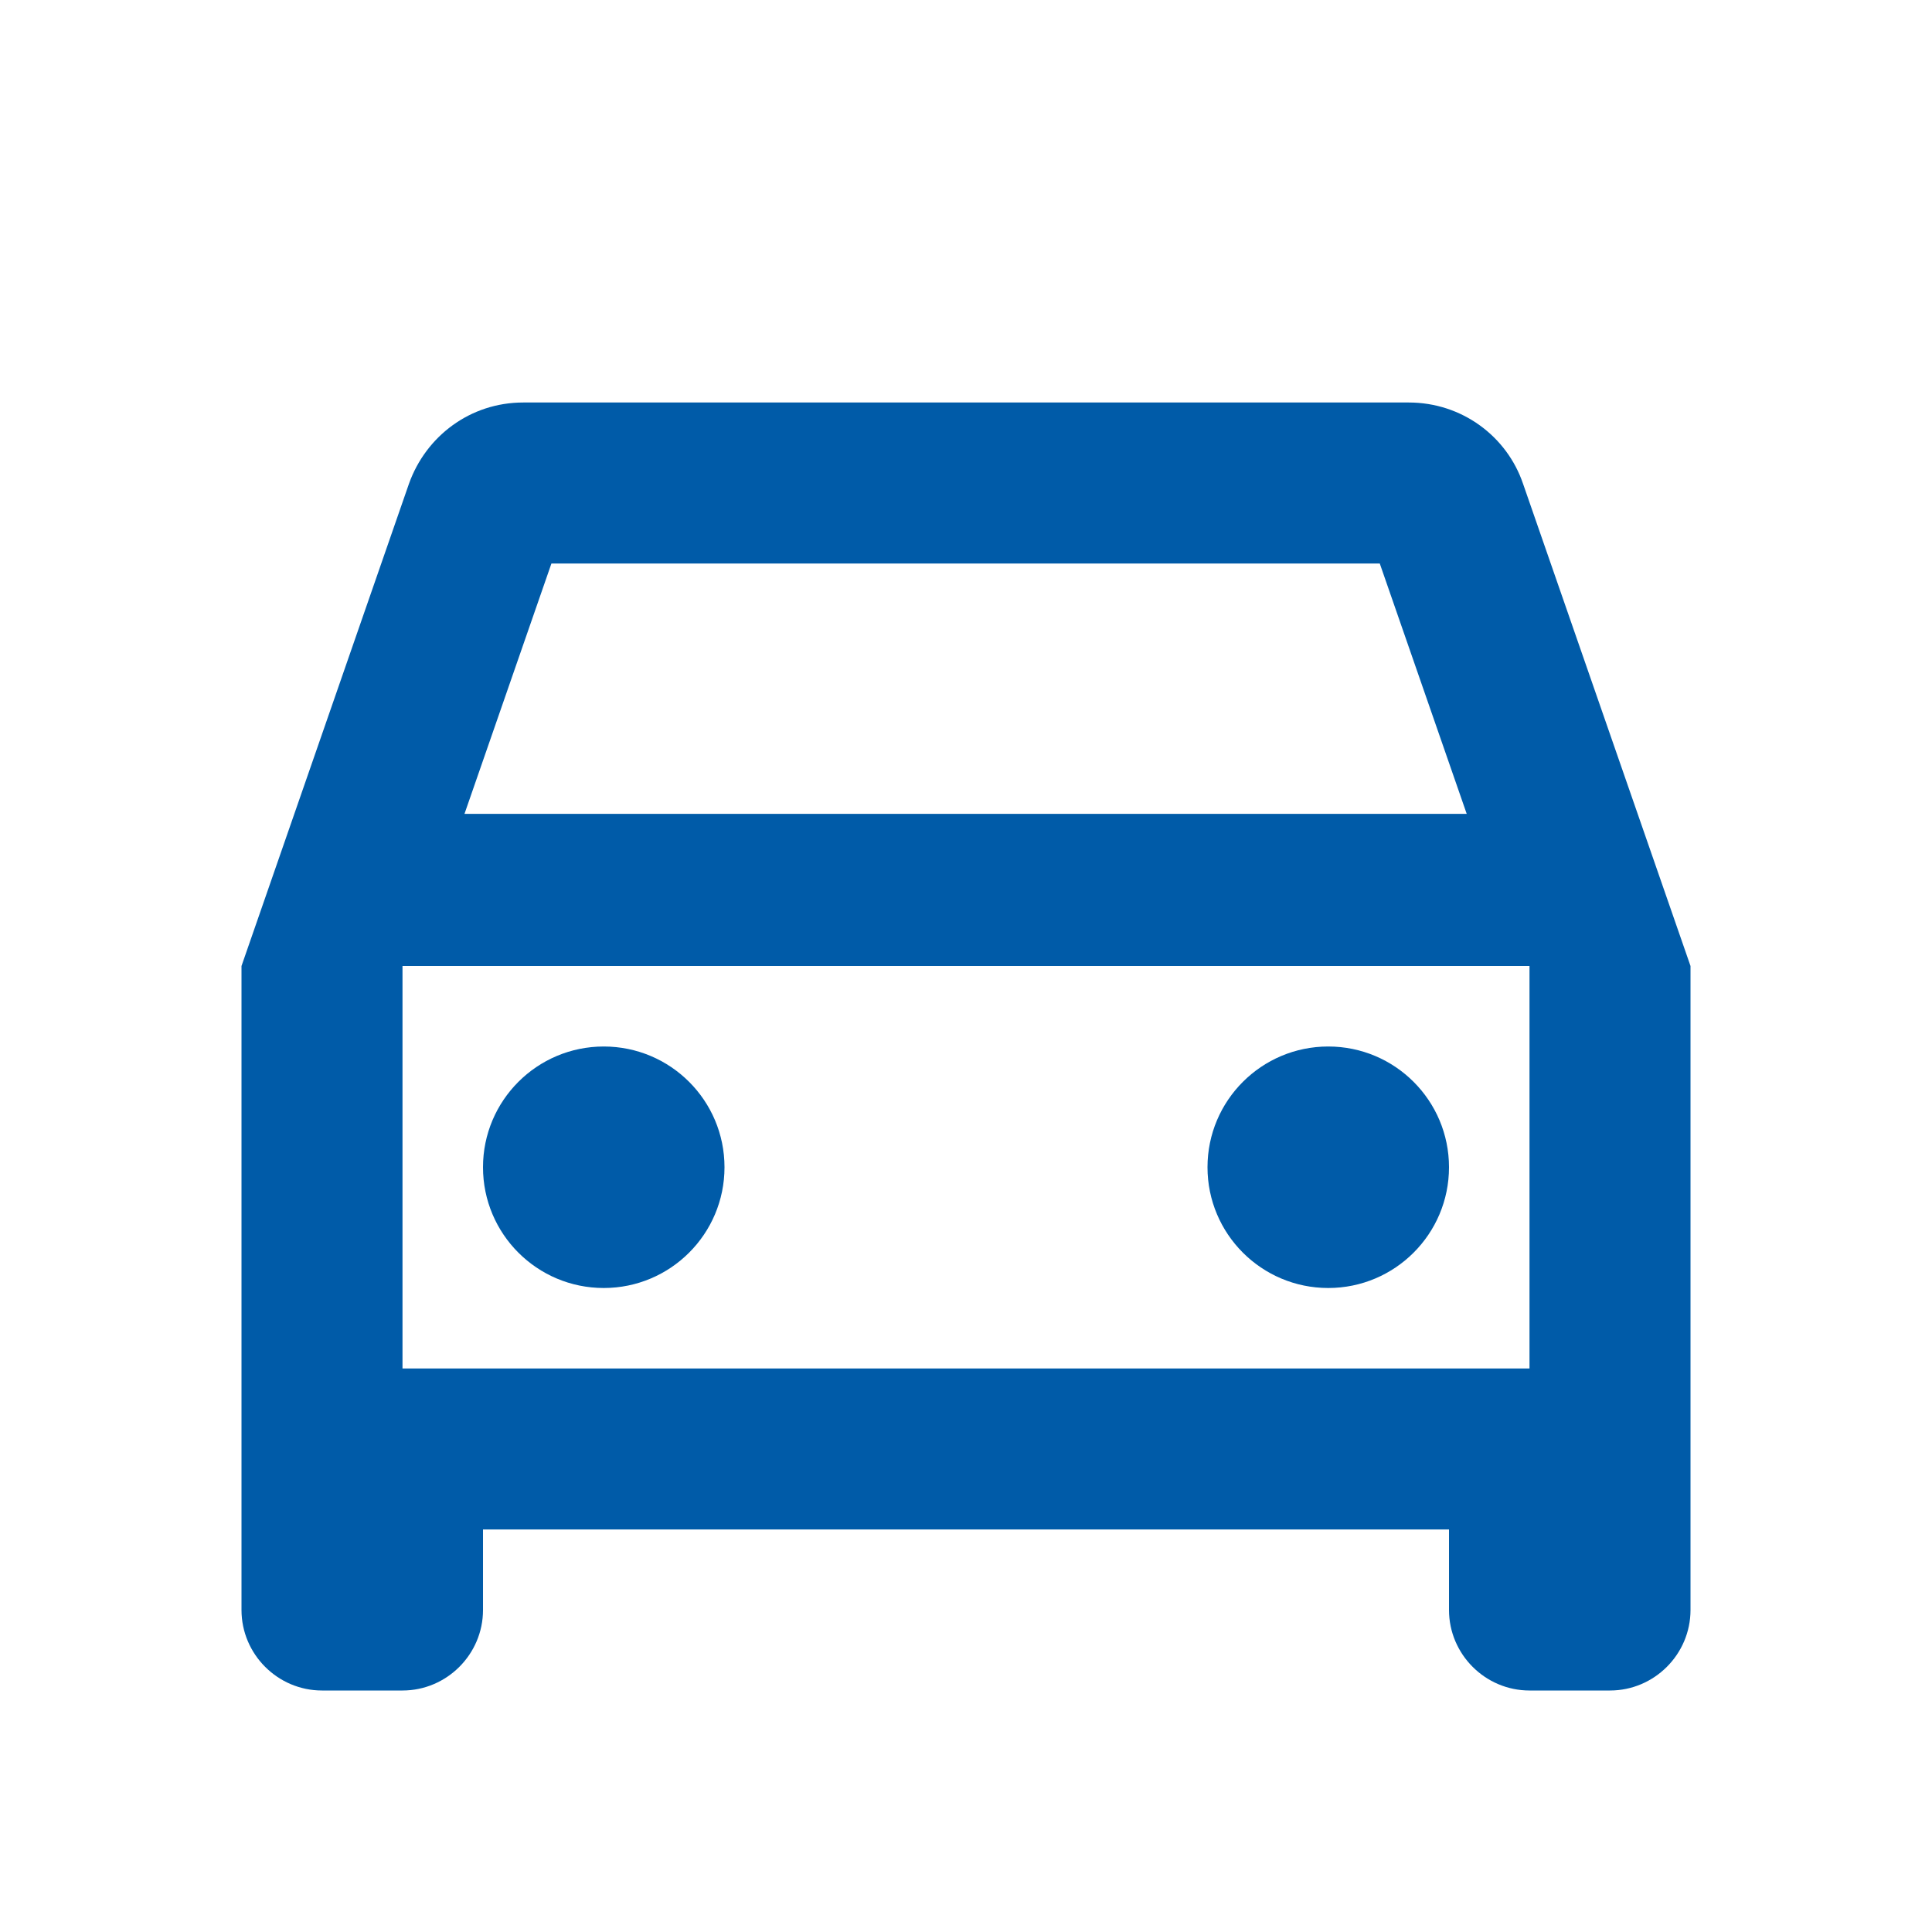
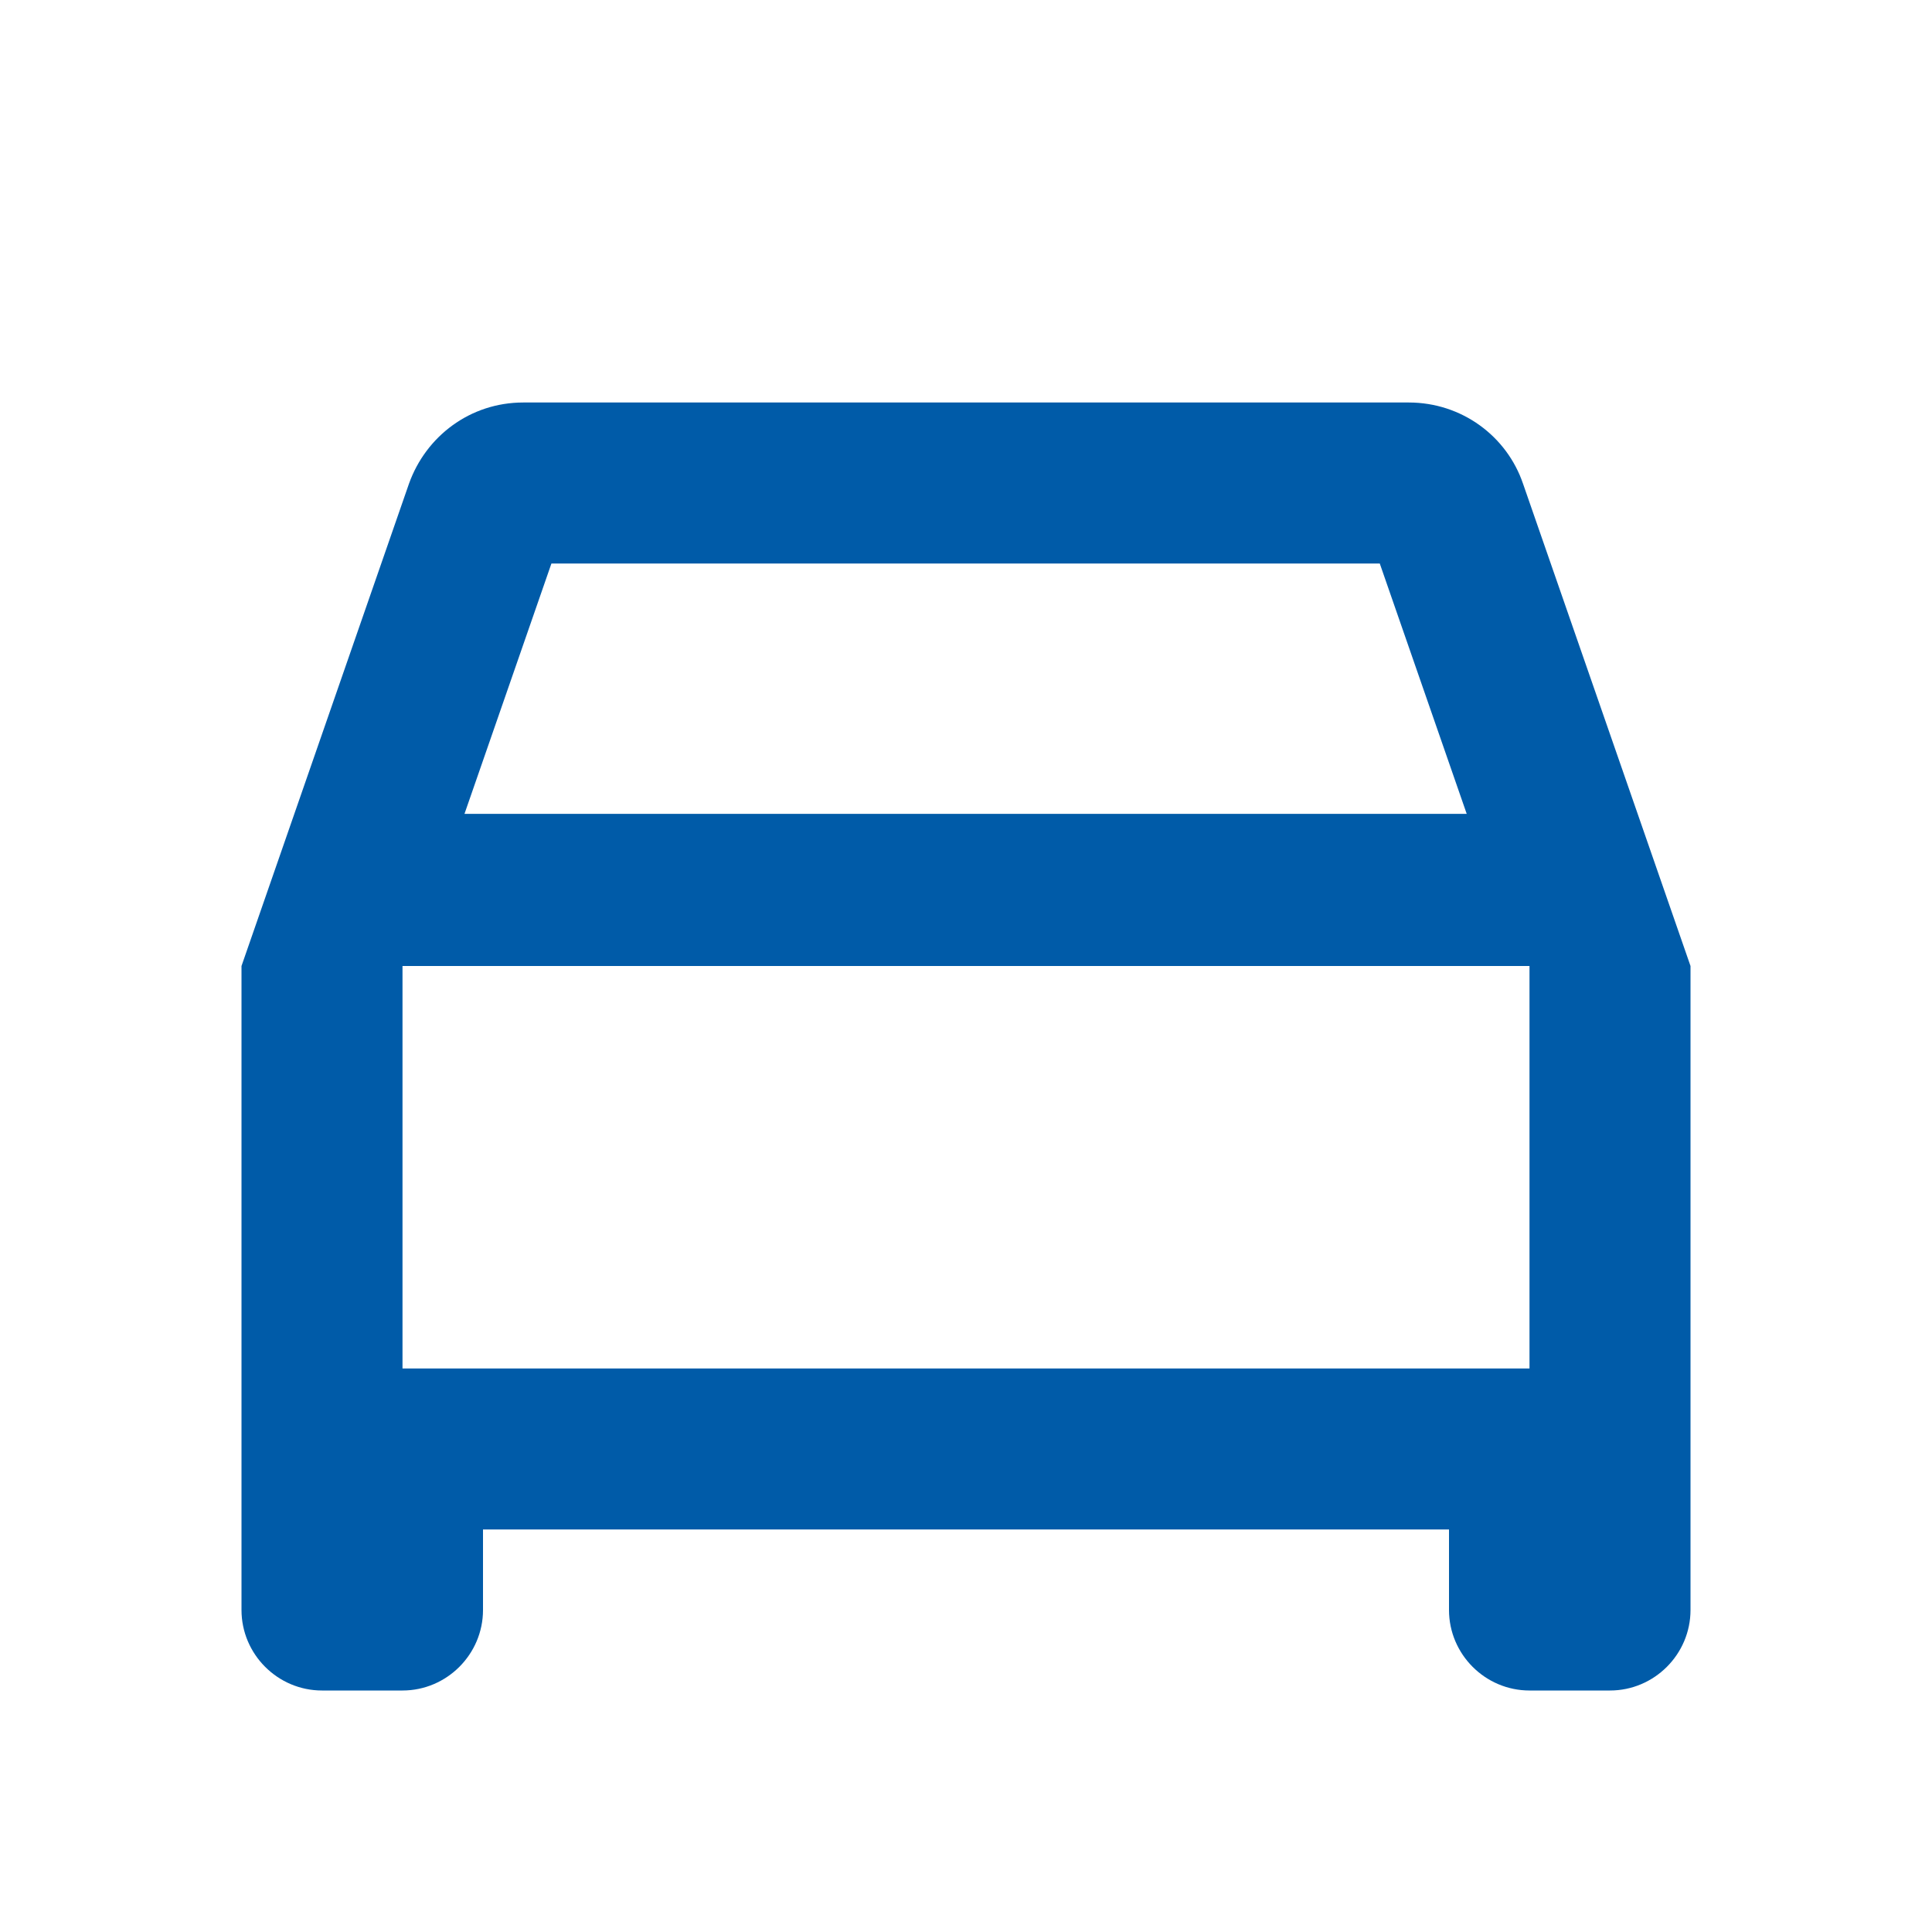
<svg xmlns="http://www.w3.org/2000/svg" height="24px" viewBox="0 0 24 24" width="24px" fill="#005ba8">
-   <path d="M0 0h24v24H0V0z" fill="none" />
  <path d="M18.92 6.01C18.72 5.42 18.16 5 17.5 5h-11c-.66 0-1.21.42-1.42 1.01L3 12v8c0 .55.45 1 1 1h1c.55 0 1-.45 1-1v-1h12v1c0 .55.45 1 1 1h1c.55 0 1-.45 1-1v-8l-2.08-5.99zM6.85 7h10.29l1.08 3.11H5.77L6.85 7zM19 17H5v-5h14v5z" />
-   <circle cx="7.5" cy="14.5" r="1.5" />
-   <circle cx="16.5" cy="14.5" r="1.5" />
</svg>